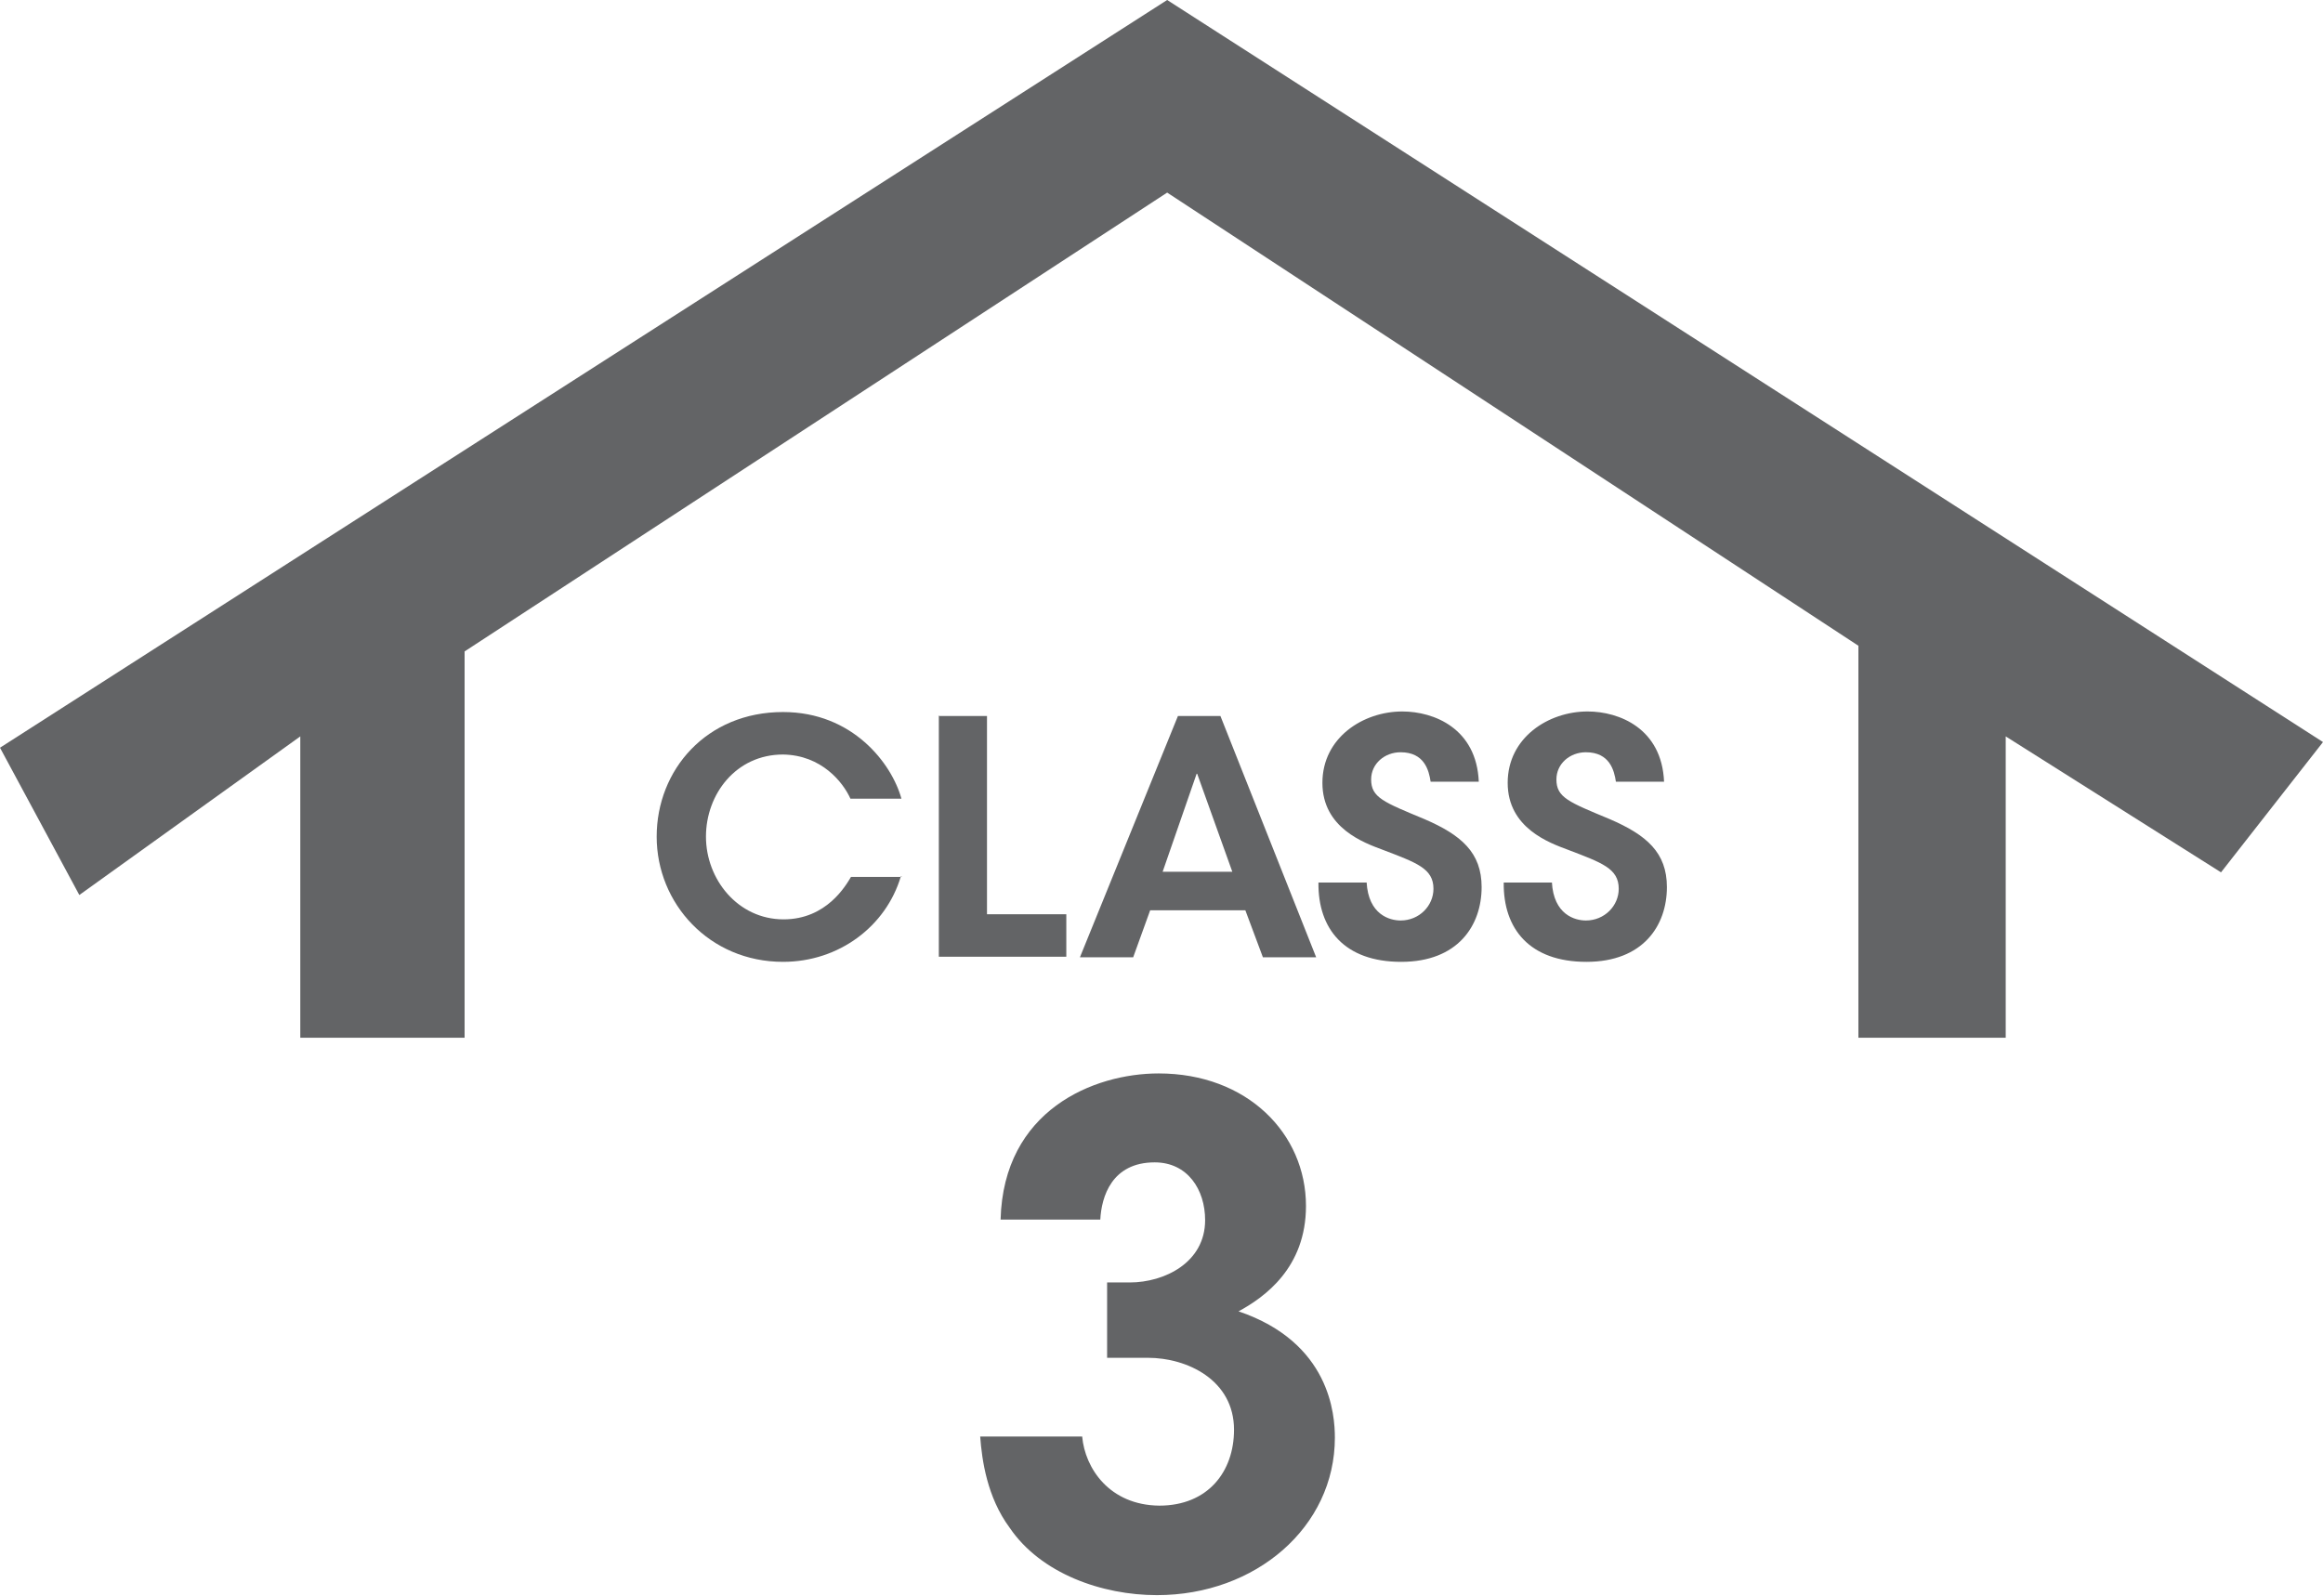
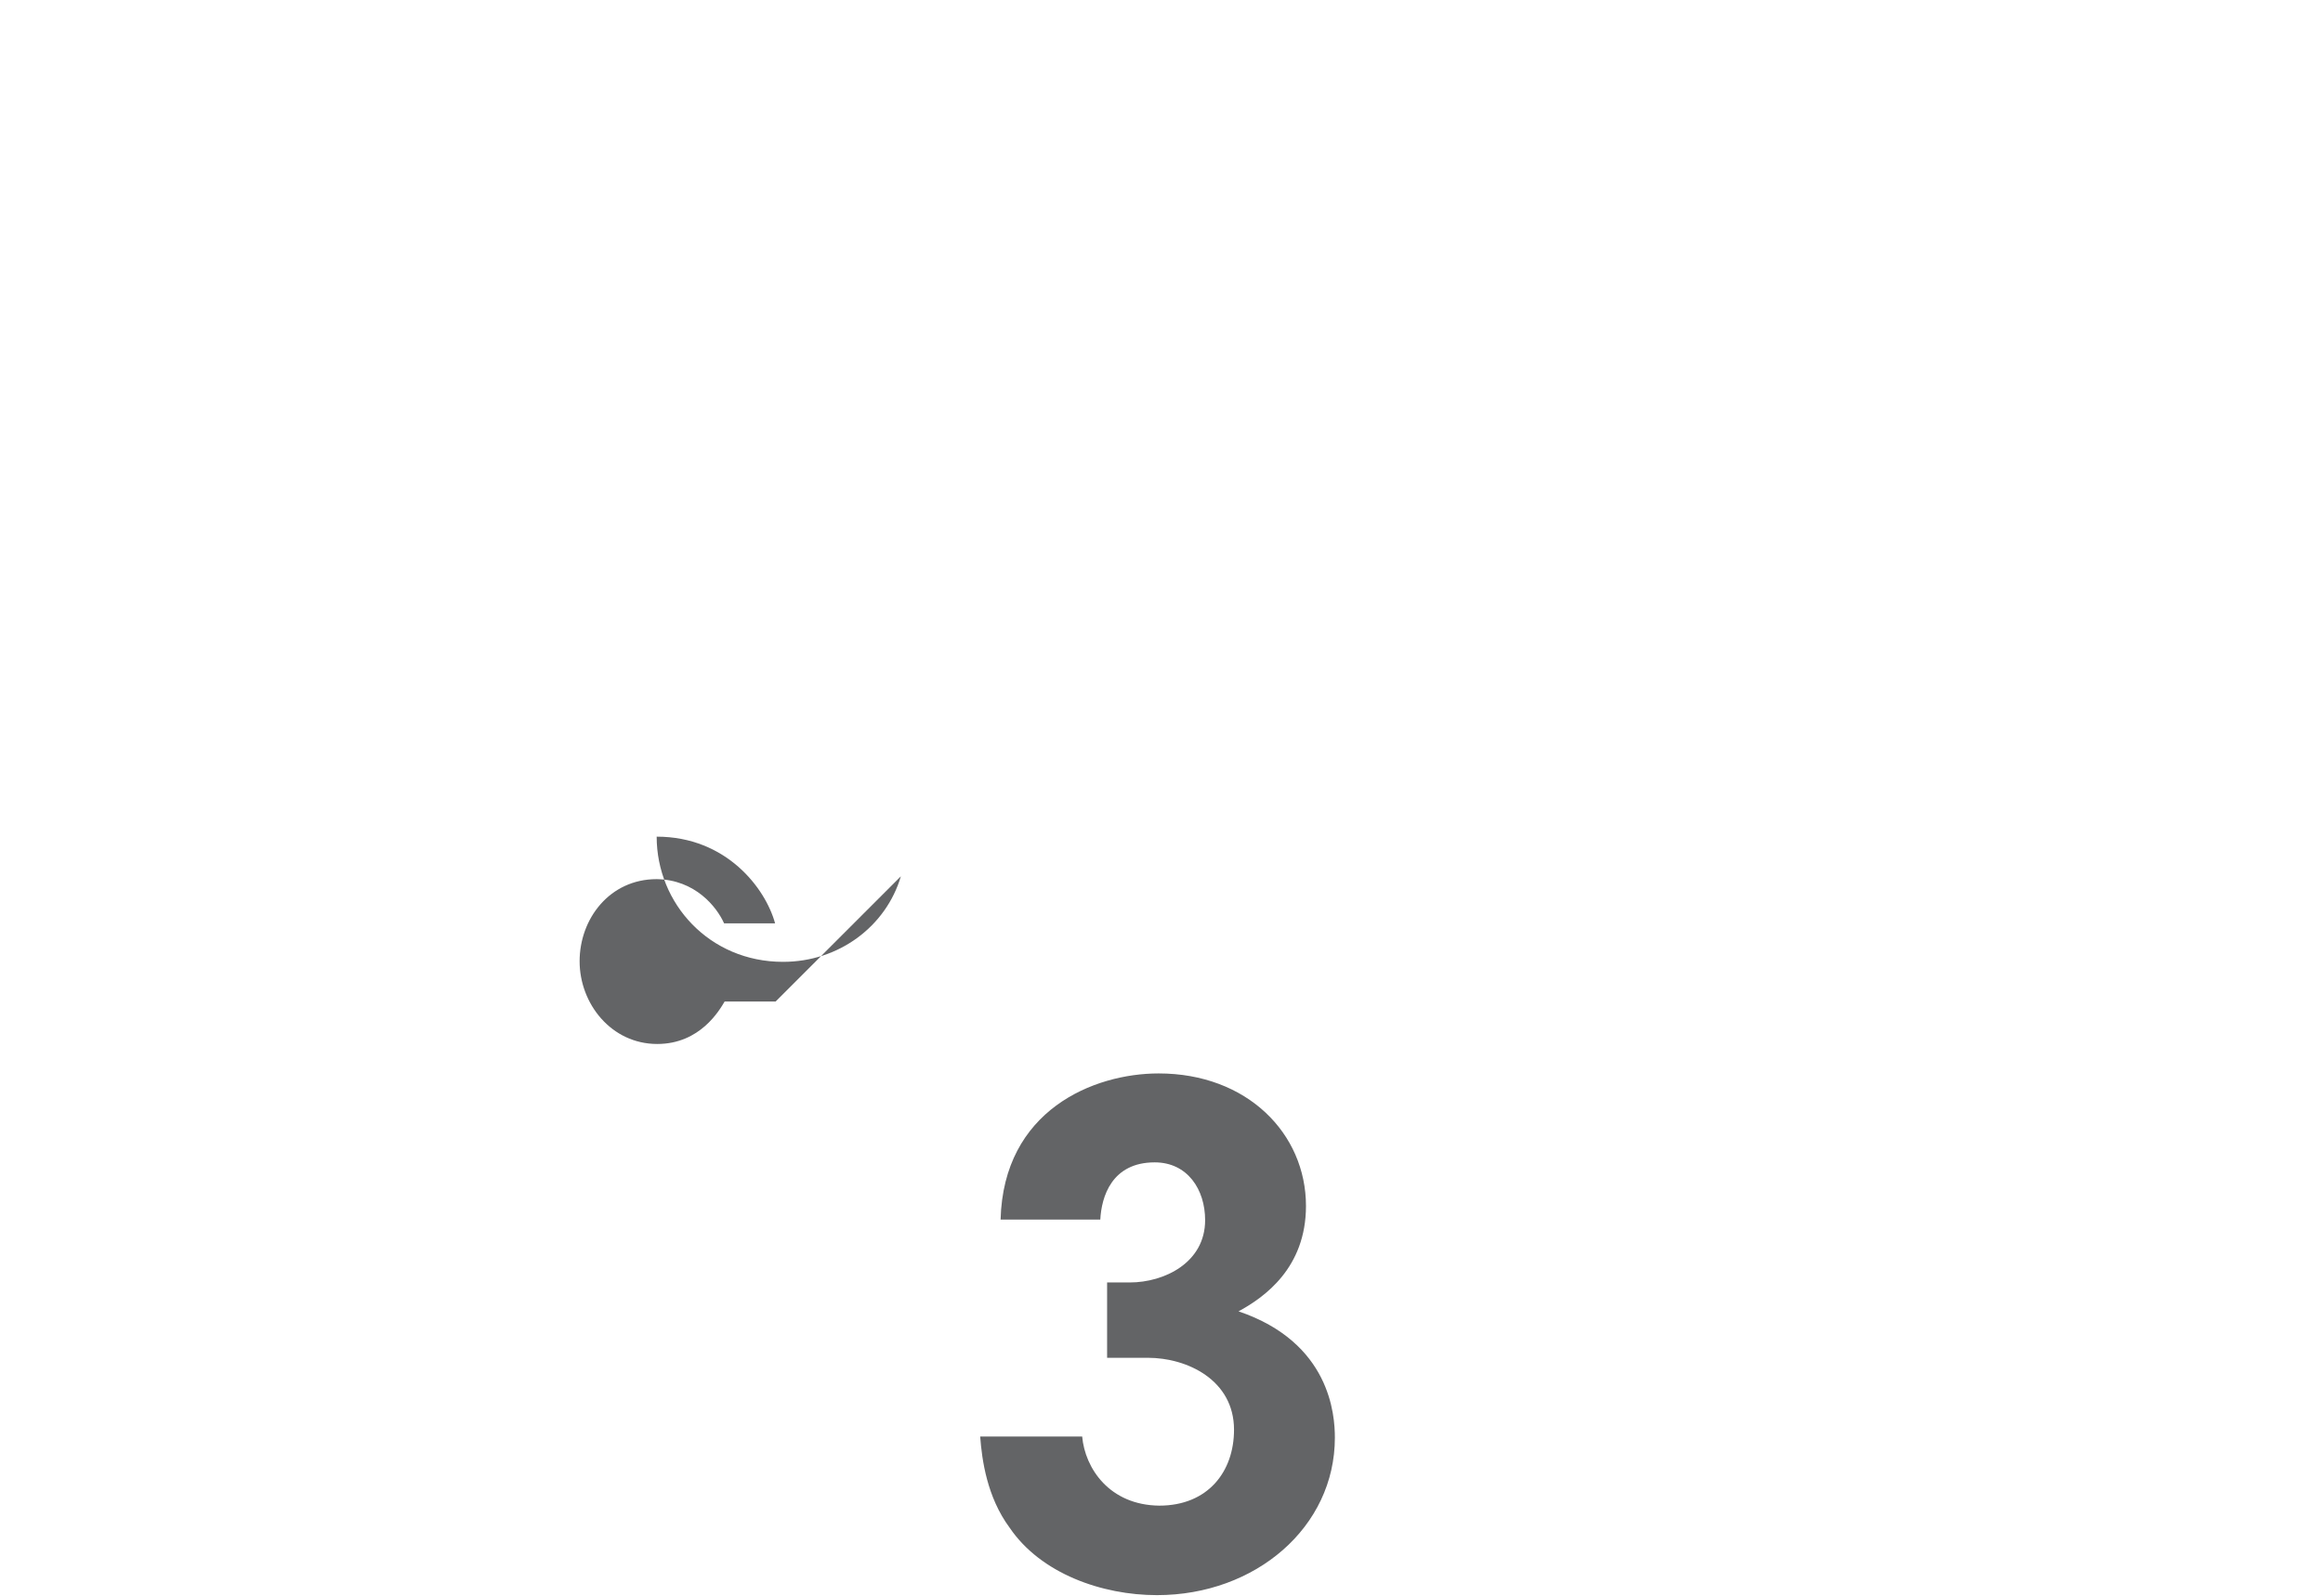
<svg xmlns="http://www.w3.org/2000/svg" id="Layer_2" viewBox="0 0 41 28.17">
  <defs>
    <style>.cls-1{fill:#636466;stroke-width:0px;}</style>
  </defs>
  <g id="Layer_1-2">
    <path class="cls-1" d="m17.66,21.53c.05-1.93,1.64-2.58,2.79-2.58,1.56,0,2.6,1.06,2.6,2.34,0,1.09-.73,1.61-1.19,1.86,1.62.55,1.7,1.83,1.7,2.23,0,1.58-1.4,2.78-3.14,2.78-.97,0-2.05-.38-2.6-1.19-.4-.54-.49-1.2-.52-1.61h1.8c.05.56.48,1.21,1.36,1.22.86,0,1.32-.6,1.32-1.34,0-.88-.83-1.27-1.52-1.27h-.72v-1.33h.4c.61,0,1.33-.35,1.33-1.1,0-.54-.31-1.02-.89-1.02-.76,0-.94.61-.96,1.01h-1.76Z" />
-     <path class="cls-1" d="m15.9,15.47c-.26.88-1.09,1.51-2.08,1.51-1.3,0-2.23-1.03-2.23-2.21s.88-2.2,2.23-2.2c1.23,0,1.92.91,2.09,1.53h-.9c-.13-.29-.51-.77-1.19-.78-.83,0-1.36.7-1.36,1.45s.56,1.46,1.37,1.46c.76,0,1.1-.6,1.19-.75h.9Z" />
-     <path class="cls-1" d="m16.56,12.64h.86v3.5h1.4v.75h-2.25v-4.26Z" />
-     <path class="cls-1" d="m19.99,16.9h-.93l1.73-4.26h.75l1.69,4.26h-.94l-.31-.83h-1.68l-.3.83Zm1.13-3.24l-.6,1.73h1.23l-.62-1.73Z" />
-     <path class="cls-1" d="m24.12,15.57c.03.58.41.68.6.68.33,0,.58-.26.58-.56,0-.36-.3-.46-.9-.69-.32-.12-1.06-.38-1.06-1.18s.72-1.26,1.41-1.26c.56,0,1.31.3,1.35,1.24h-.85c-.03-.2-.11-.52-.53-.52-.28,0-.52.2-.52.48,0,.32.22.4.94.7.65.28,1.01.59,1.01,1.2,0,.68-.42,1.32-1.42,1.32s-1.47-.58-1.46-1.4h.85Z" />
-     <path class="cls-1" d="m27.39,15.57c.03.58.41.68.6.68.33,0,.58-.26.58-.56,0-.36-.3-.46-.9-.69-.32-.12-1.06-.38-1.06-1.18s.72-1.26,1.41-1.26c.56,0,1.31.3,1.35,1.24h-.85c-.03-.2-.11-.52-.53-.52-.28,0-.52.2-.52.48,0,.32.22.4.94.7.65.28,1.01.59,1.01,1.2,0,.68-.42,1.32-1.42,1.32s-1.47-.58-1.46-1.4h.85Z" />
-     <polygon class="cls-1" points="8.2 11.5 20.6 3.4 32.8 11.4 32.8 18.32 35.4 18.32 35.4 13 39.2 15.4 41 13.1 20.6 0 0 13.2 1.4 15.8 5.3 13 5.3 18.32 8.2 18.32 8.2 11.5" />
+     <path class="cls-1" d="m15.9,15.47c-.26.88-1.09,1.51-2.08,1.51-1.3,0-2.23-1.03-2.23-2.21c1.23,0,1.92.91,2.09,1.53h-.9c-.13-.29-.51-.77-1.19-.78-.83,0-1.36.7-1.36,1.45s.56,1.46,1.37,1.46c.76,0,1.1-.6,1.19-.75h.9Z" />
  </g>
</svg>